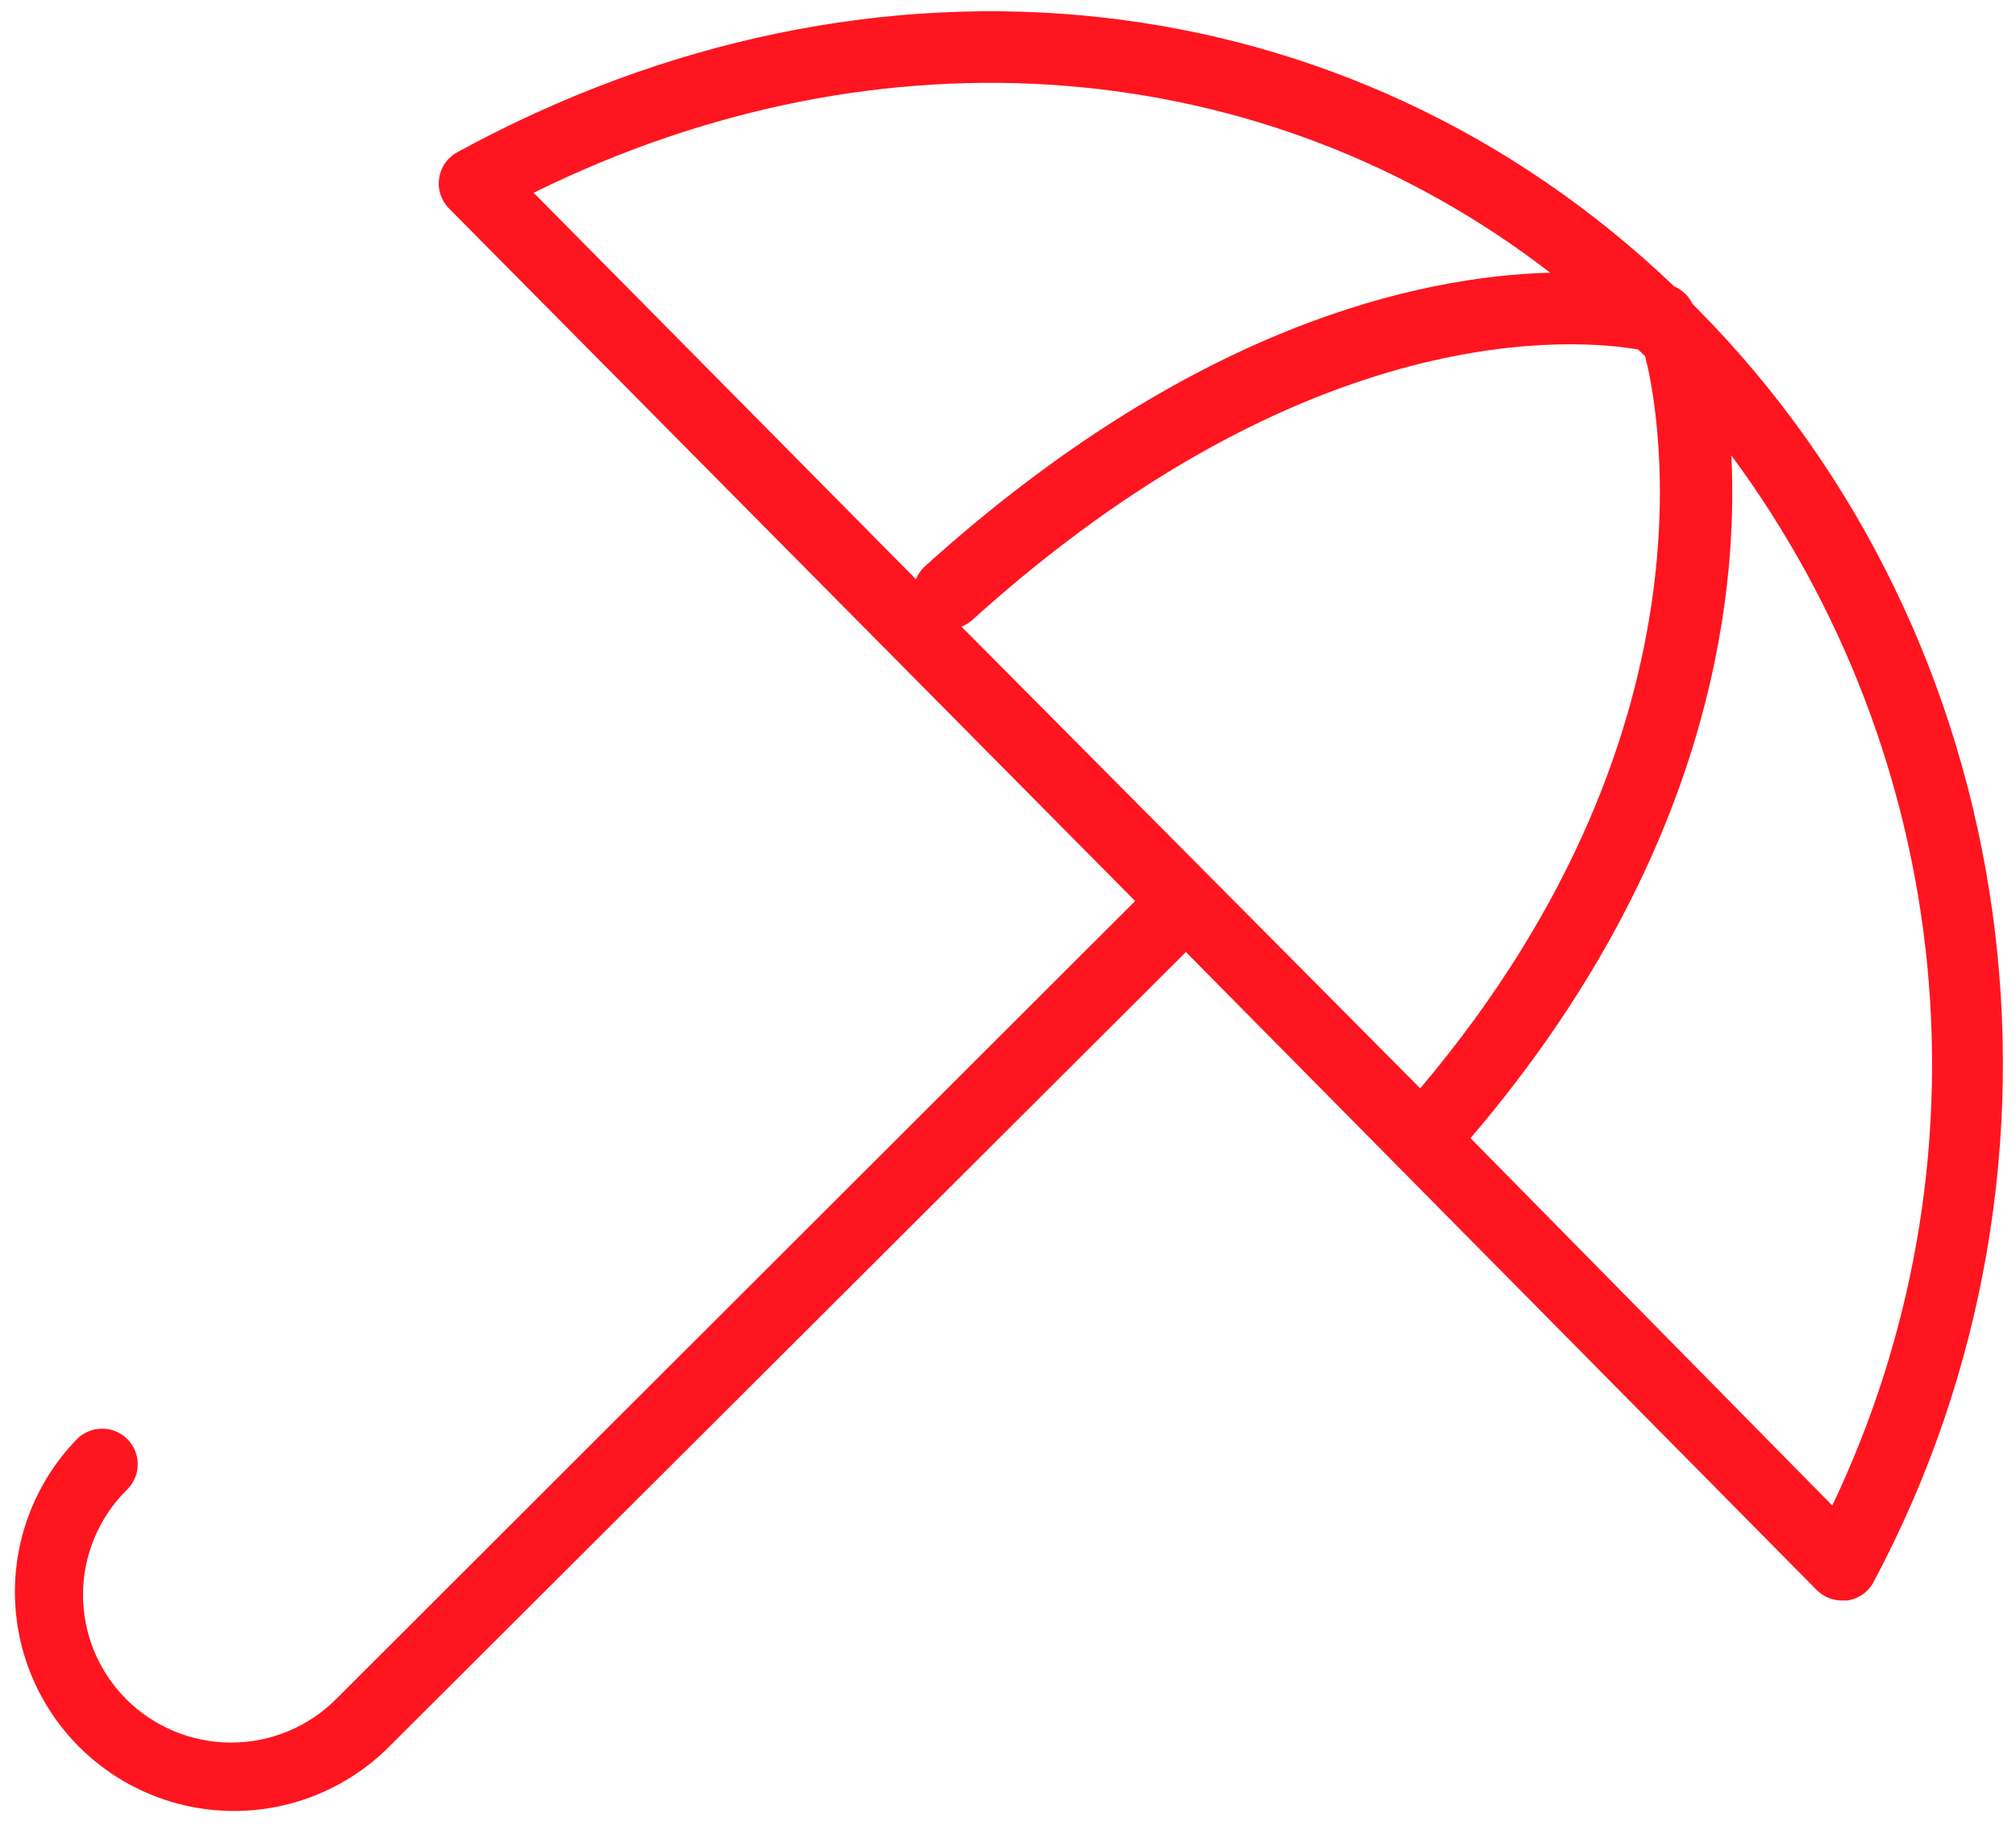
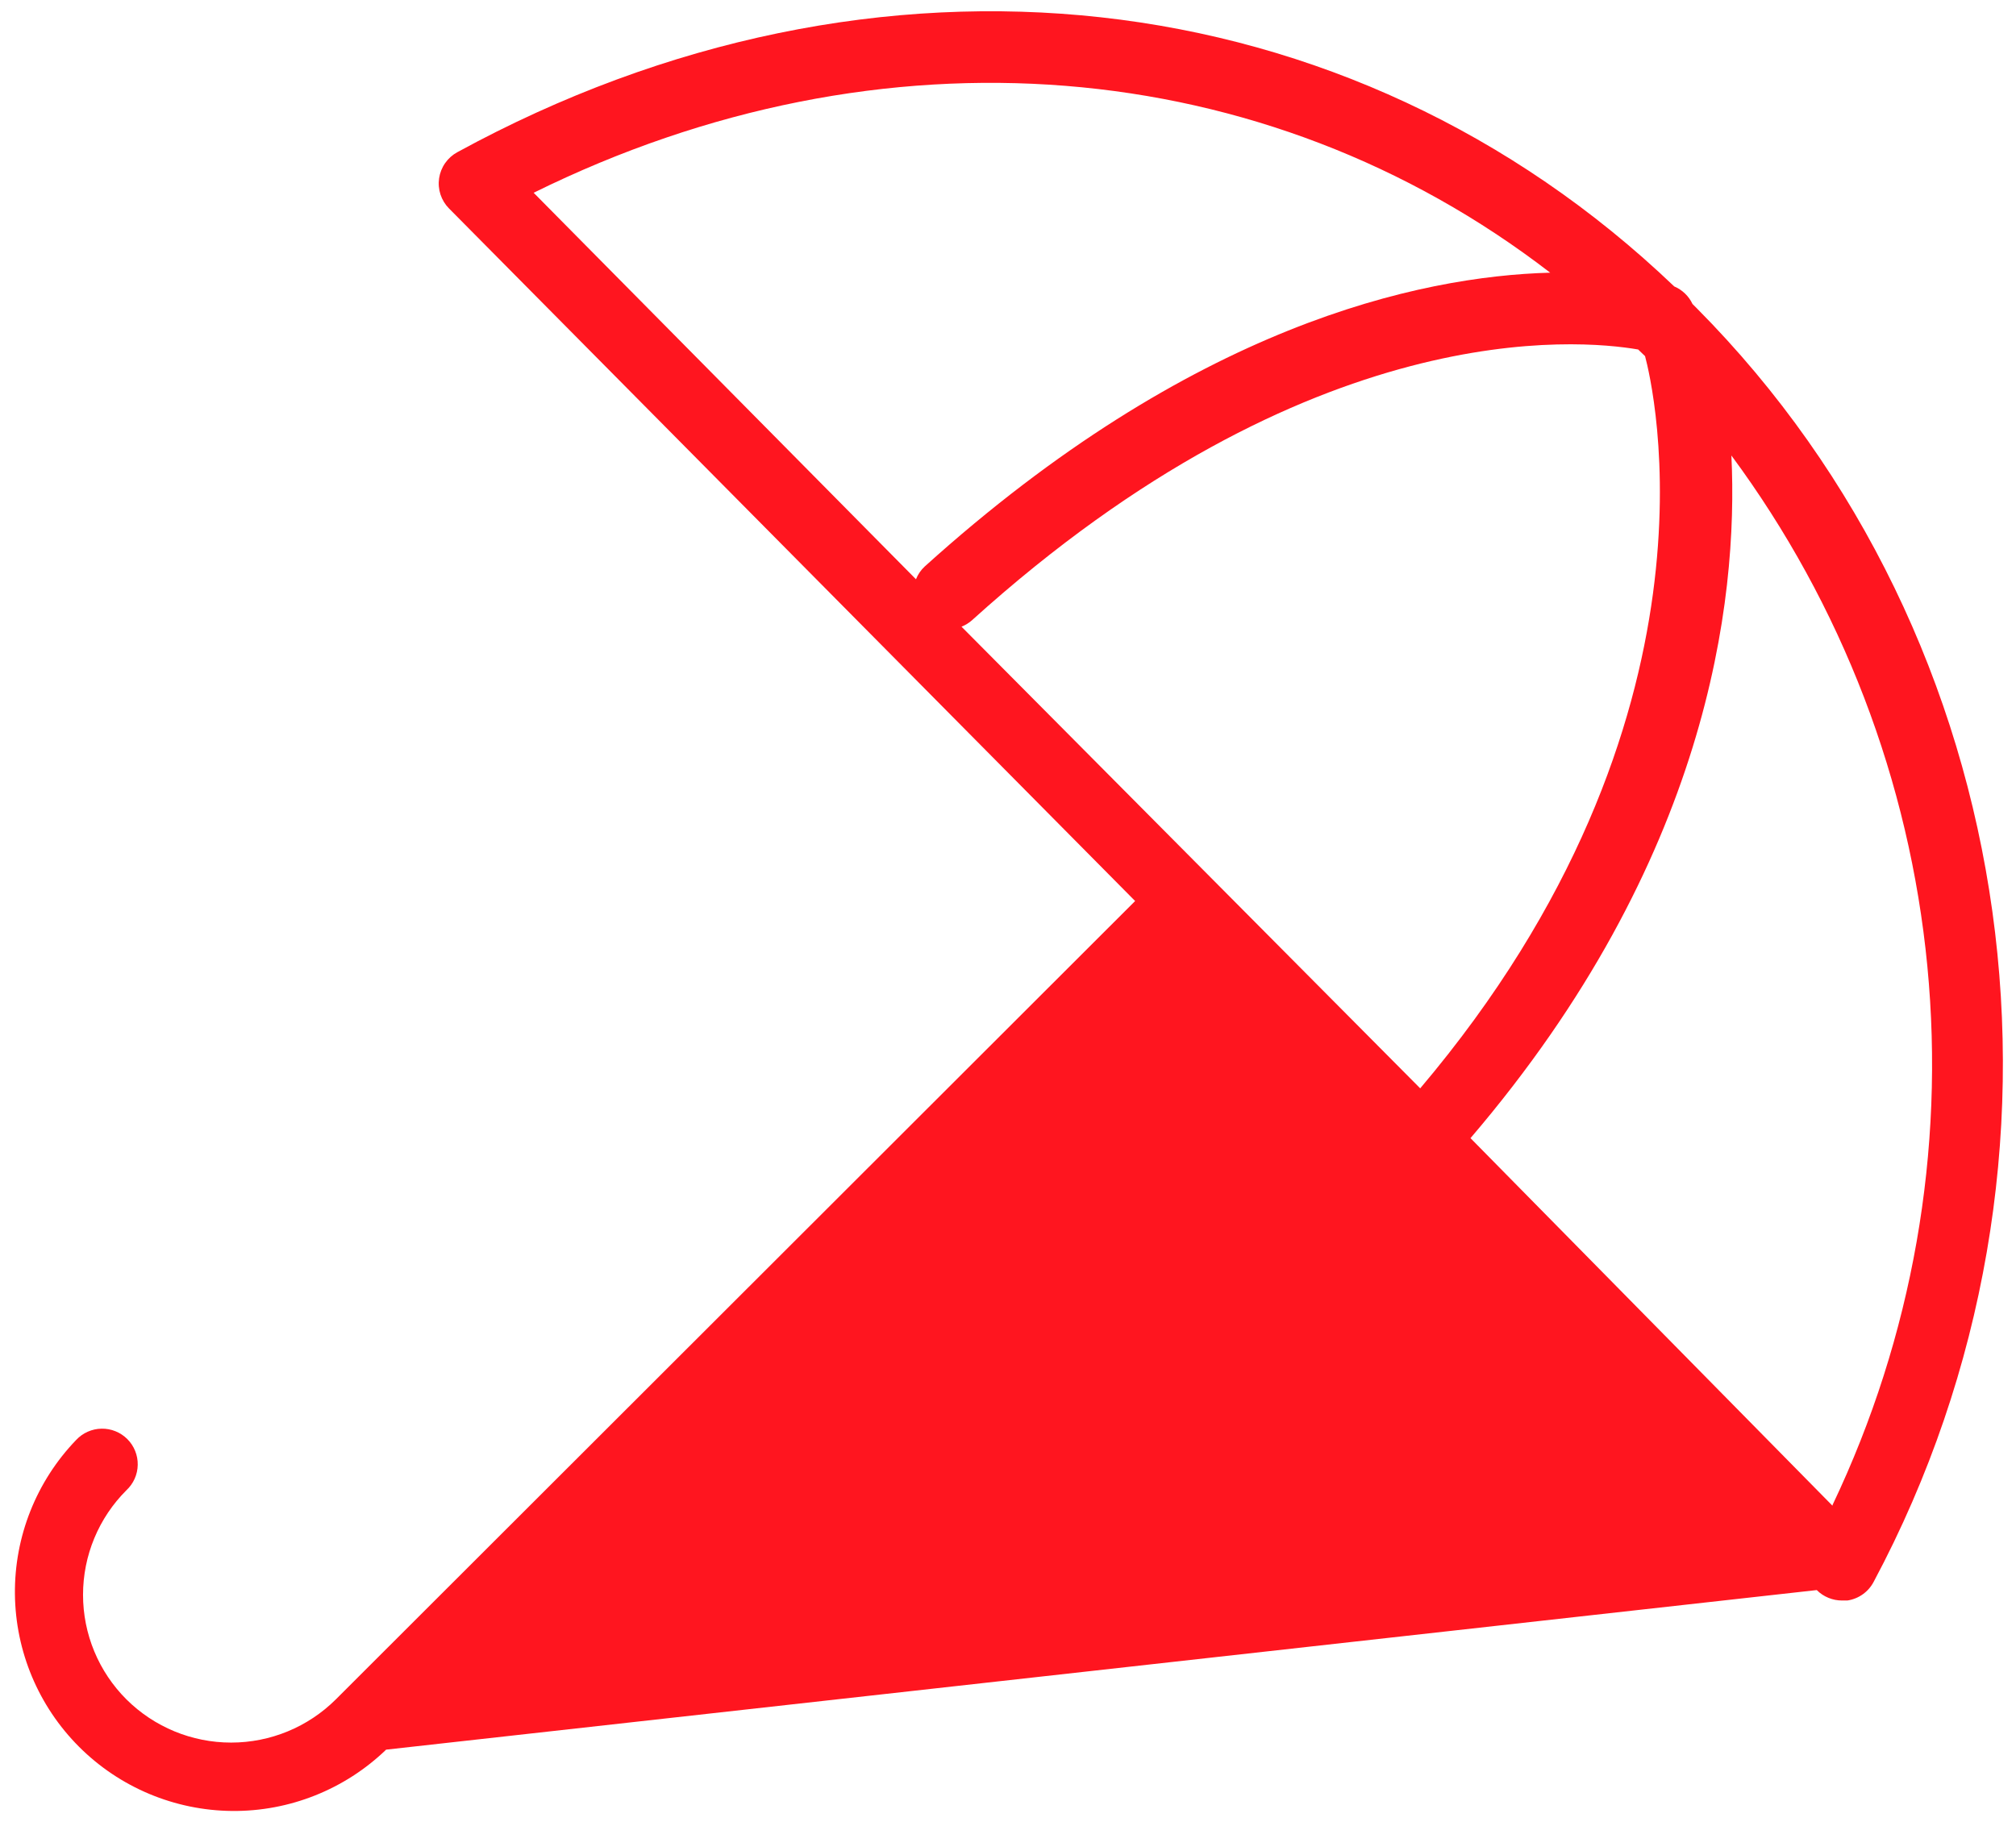
<svg xmlns="http://www.w3.org/2000/svg" width="85" height="77" viewBox="0 0 85 77" fill="none">
-   <path d="M71.54 13L71.36 12.82C71.204 12.487 70.929 12.223 70.59 12.08C56.91 -1 36.92 -3.22 19.28 6.42C19.076 6.531 18.901 6.688 18.768 6.879C18.635 7.069 18.548 7.288 18.514 7.518C18.48 7.748 18.5 7.982 18.572 8.203C18.645 8.424 18.767 8.625 18.93 8.79L47.86 38L14.16 71.67C12.987 72.837 11.4 73.492 9.745 73.492C8.09 73.492 6.503 72.837 5.33 71.67C4.75 71.091 4.29 70.404 3.976 69.647C3.662 68.891 3.501 68.079 3.501 67.26C3.501 66.441 3.662 65.629 3.976 64.873C4.29 64.116 4.75 63.429 5.33 62.85C5.477 62.713 5.596 62.547 5.678 62.363C5.76 62.179 5.804 61.98 5.807 61.779C5.811 61.578 5.774 61.378 5.698 61.191C5.623 61.004 5.511 60.834 5.368 60.692C5.226 60.55 5.056 60.437 4.869 60.362C4.682 60.286 4.482 60.249 4.281 60.253C4.08 60.256 3.881 60.3 3.697 60.382C3.513 60.464 3.347 60.583 3.21 60.73C1.532 62.474 0.605 64.807 0.629 67.227C0.653 69.648 1.625 71.962 3.337 73.673C5.049 75.383 7.364 76.354 9.785 76.376C12.205 76.398 14.537 75.469 16.28 73.79L50 40.15L76.6 67.06C76.74 67.201 76.907 67.312 77.091 67.387C77.275 67.463 77.471 67.501 77.67 67.5H77.89C78.124 67.465 78.347 67.376 78.54 67.238C78.733 67.101 78.891 66.92 79 66.71C88.45 49 85.38 26.94 71.54 13ZM40.54 26.43C40.701 26.366 40.85 26.275 40.98 26.16C55.26 13.25 66.58 14.31 69.07 14.74L69.36 15.02C69.67 16.18 73.1 30.27 59.88 45.9L40.54 26.43ZM65.36 11.5C59.83 11.65 50.24 13.73 38.99 23.89C38.828 24.04 38.701 24.224 38.62 24.43L22.5 8.13C37.18 0.88 53.33 2.23 65.36 11.5ZM77.26 63.5L62 48C72 36.3 73.3 25.37 73 19.21C77.654 25.507 80.51 32.95 81.262 40.744C82.014 48.538 80.634 56.389 77.27 63.46L77.26 63.5Z" fill="#FF151F" />
+   <path d="M71.54 13L71.36 12.82C71.204 12.487 70.929 12.223 70.59 12.08C56.91 -1 36.92 -3.22 19.28 6.42C19.076 6.531 18.901 6.688 18.768 6.879C18.635 7.069 18.548 7.288 18.514 7.518C18.48 7.748 18.5 7.982 18.572 8.203C18.645 8.424 18.767 8.625 18.93 8.79L47.86 38L14.16 71.67C12.987 72.837 11.4 73.492 9.745 73.492C8.09 73.492 6.503 72.837 5.33 71.67C4.75 71.091 4.29 70.404 3.976 69.647C3.662 68.891 3.501 68.079 3.501 67.26C3.501 66.441 3.662 65.629 3.976 64.873C4.29 64.116 4.75 63.429 5.33 62.85C5.477 62.713 5.596 62.547 5.678 62.363C5.76 62.179 5.804 61.98 5.807 61.779C5.811 61.578 5.774 61.378 5.698 61.191C5.623 61.004 5.511 60.834 5.368 60.692C5.226 60.55 5.056 60.437 4.869 60.362C4.682 60.286 4.482 60.249 4.281 60.253C4.08 60.256 3.881 60.3 3.697 60.382C3.513 60.464 3.347 60.583 3.21 60.73C1.532 62.474 0.605 64.807 0.629 67.227C0.653 69.648 1.625 71.962 3.337 73.673C5.049 75.383 7.364 76.354 9.785 76.376C12.205 76.398 14.537 75.469 16.28 73.79L76.6 67.06C76.74 67.201 76.907 67.312 77.091 67.387C77.275 67.463 77.471 67.501 77.67 67.5H77.89C78.124 67.465 78.347 67.376 78.54 67.238C78.733 67.101 78.891 66.92 79 66.71C88.45 49 85.38 26.94 71.54 13ZM40.54 26.43C40.701 26.366 40.85 26.275 40.98 26.16C55.26 13.25 66.58 14.31 69.07 14.74L69.36 15.02C69.67 16.18 73.1 30.27 59.88 45.9L40.54 26.43ZM65.36 11.5C59.83 11.65 50.24 13.73 38.99 23.89C38.828 24.04 38.701 24.224 38.62 24.43L22.5 8.13C37.18 0.88 53.33 2.23 65.36 11.5ZM77.26 63.5L62 48C72 36.3 73.3 25.37 73 19.21C77.654 25.507 80.51 32.95 81.262 40.744C82.014 48.538 80.634 56.389 77.27 63.46L77.26 63.5Z" fill="#FF151F" />
</svg>